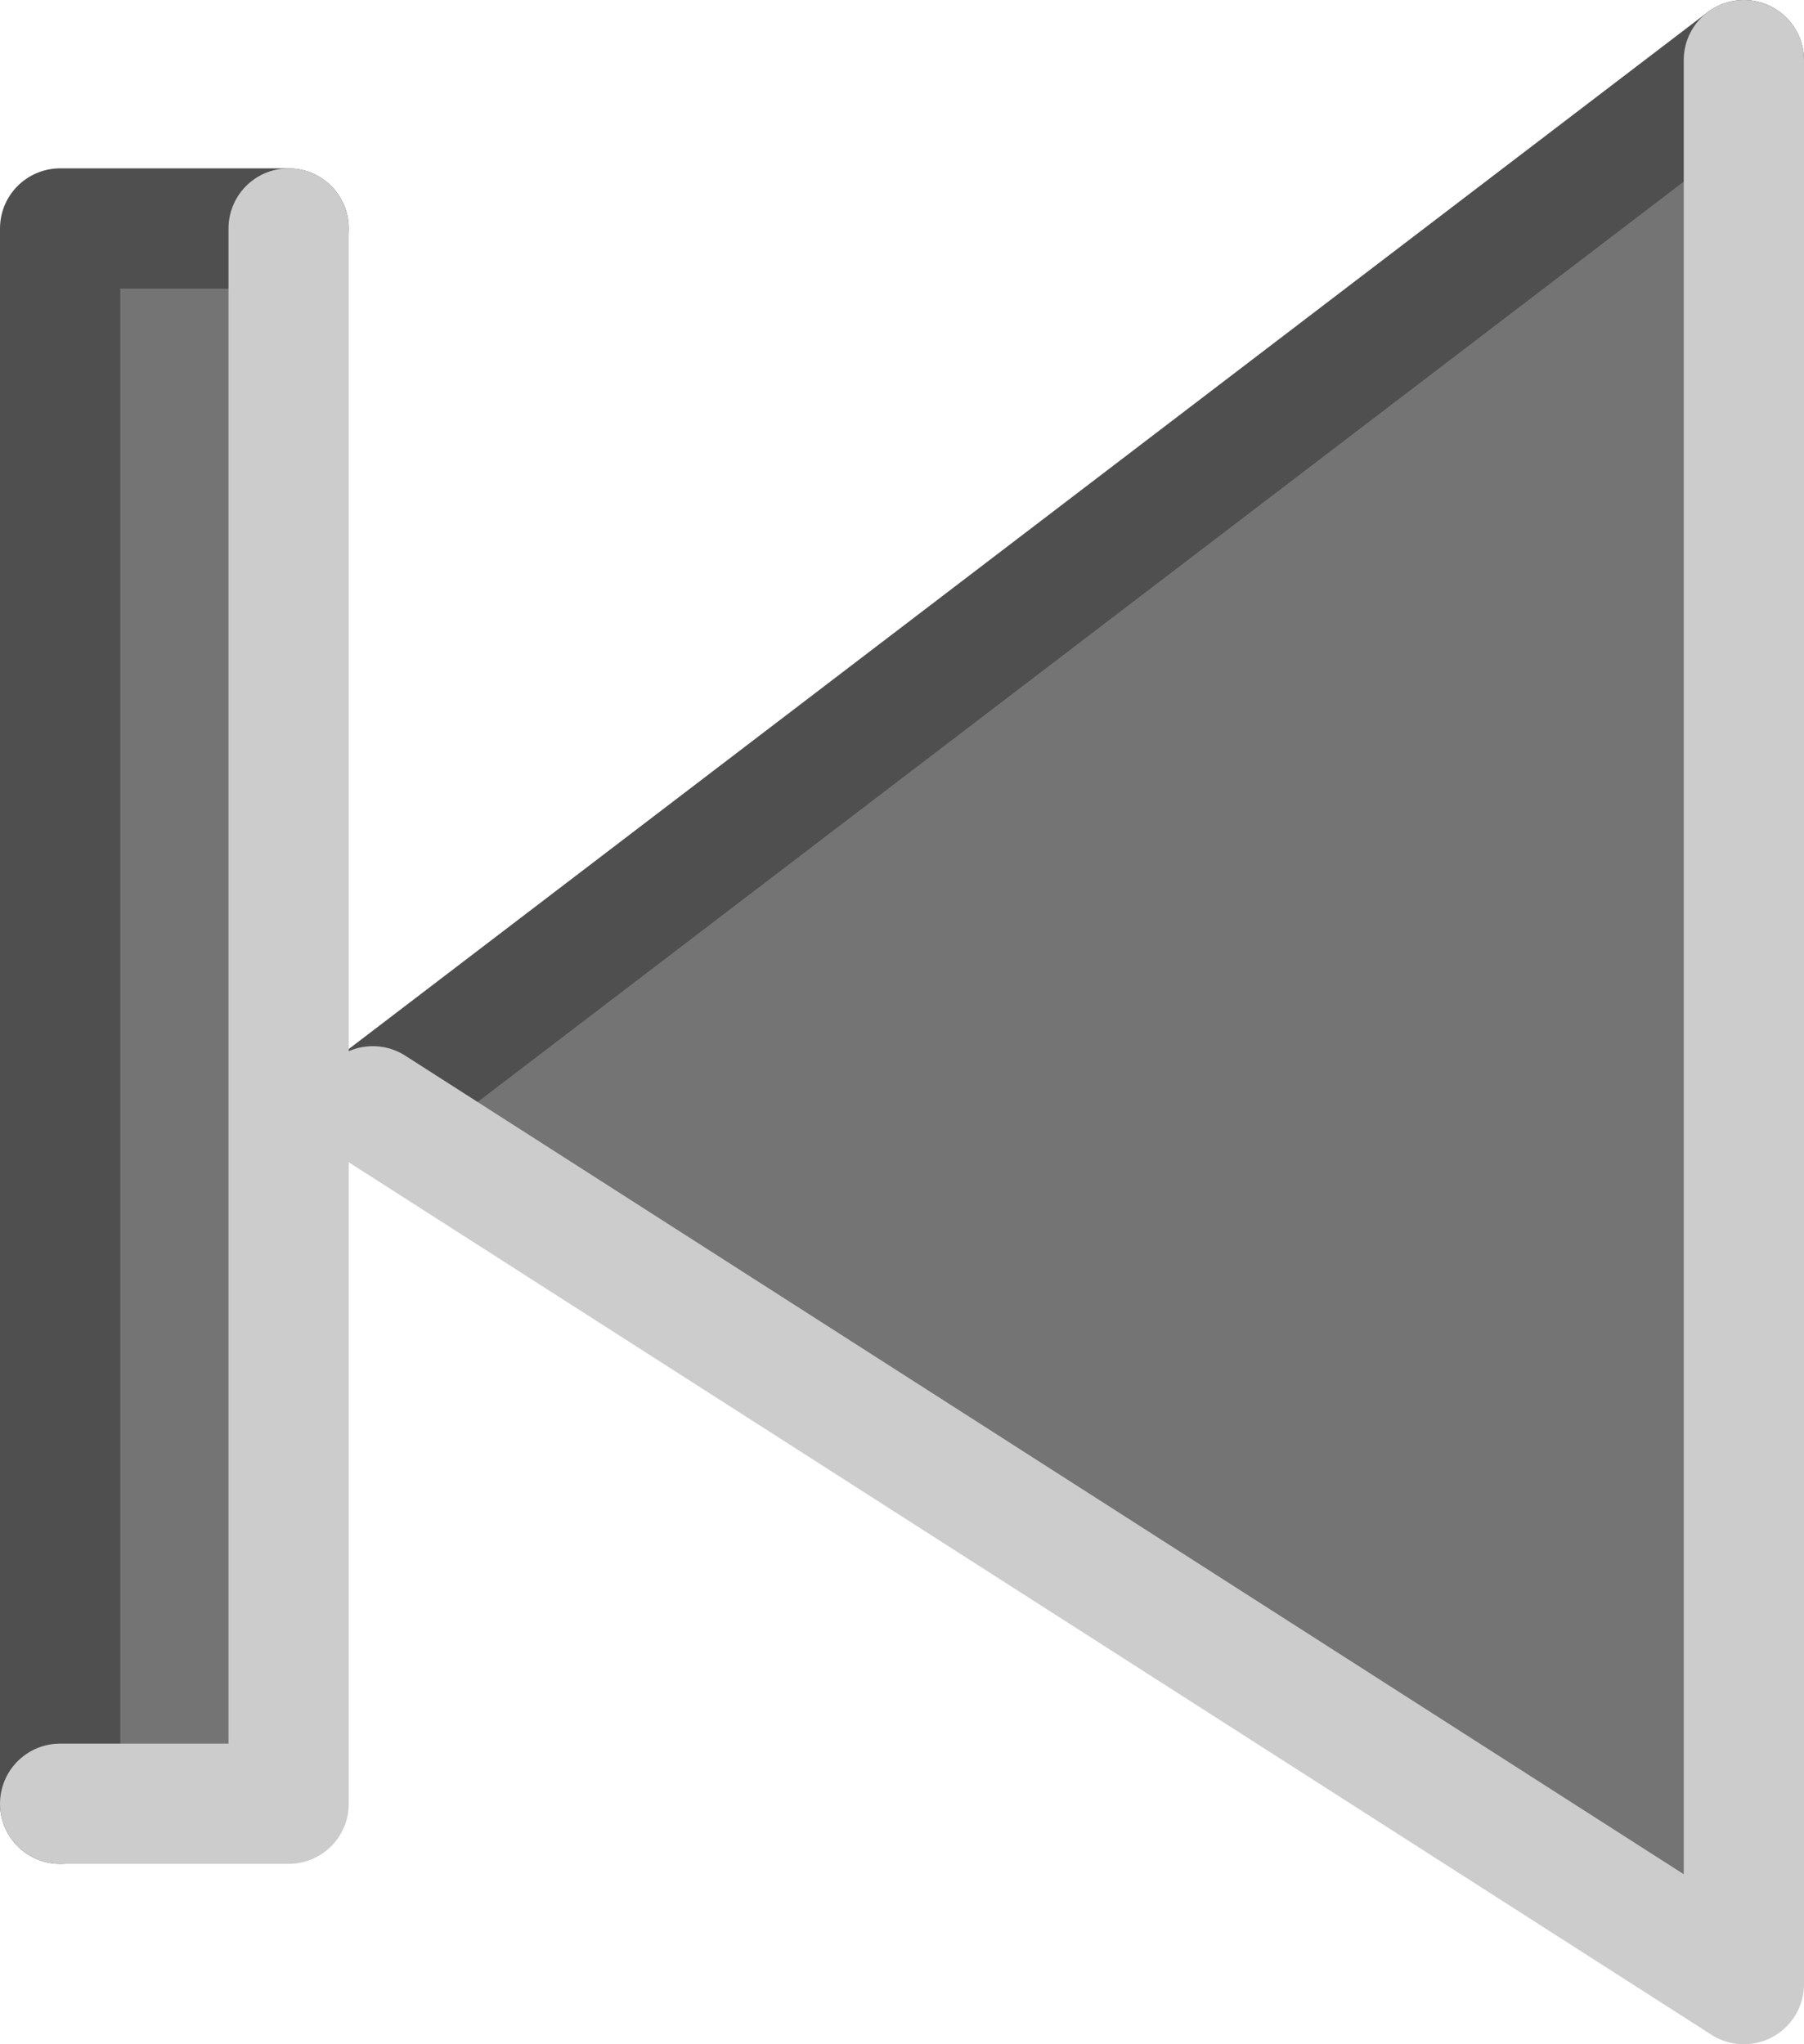
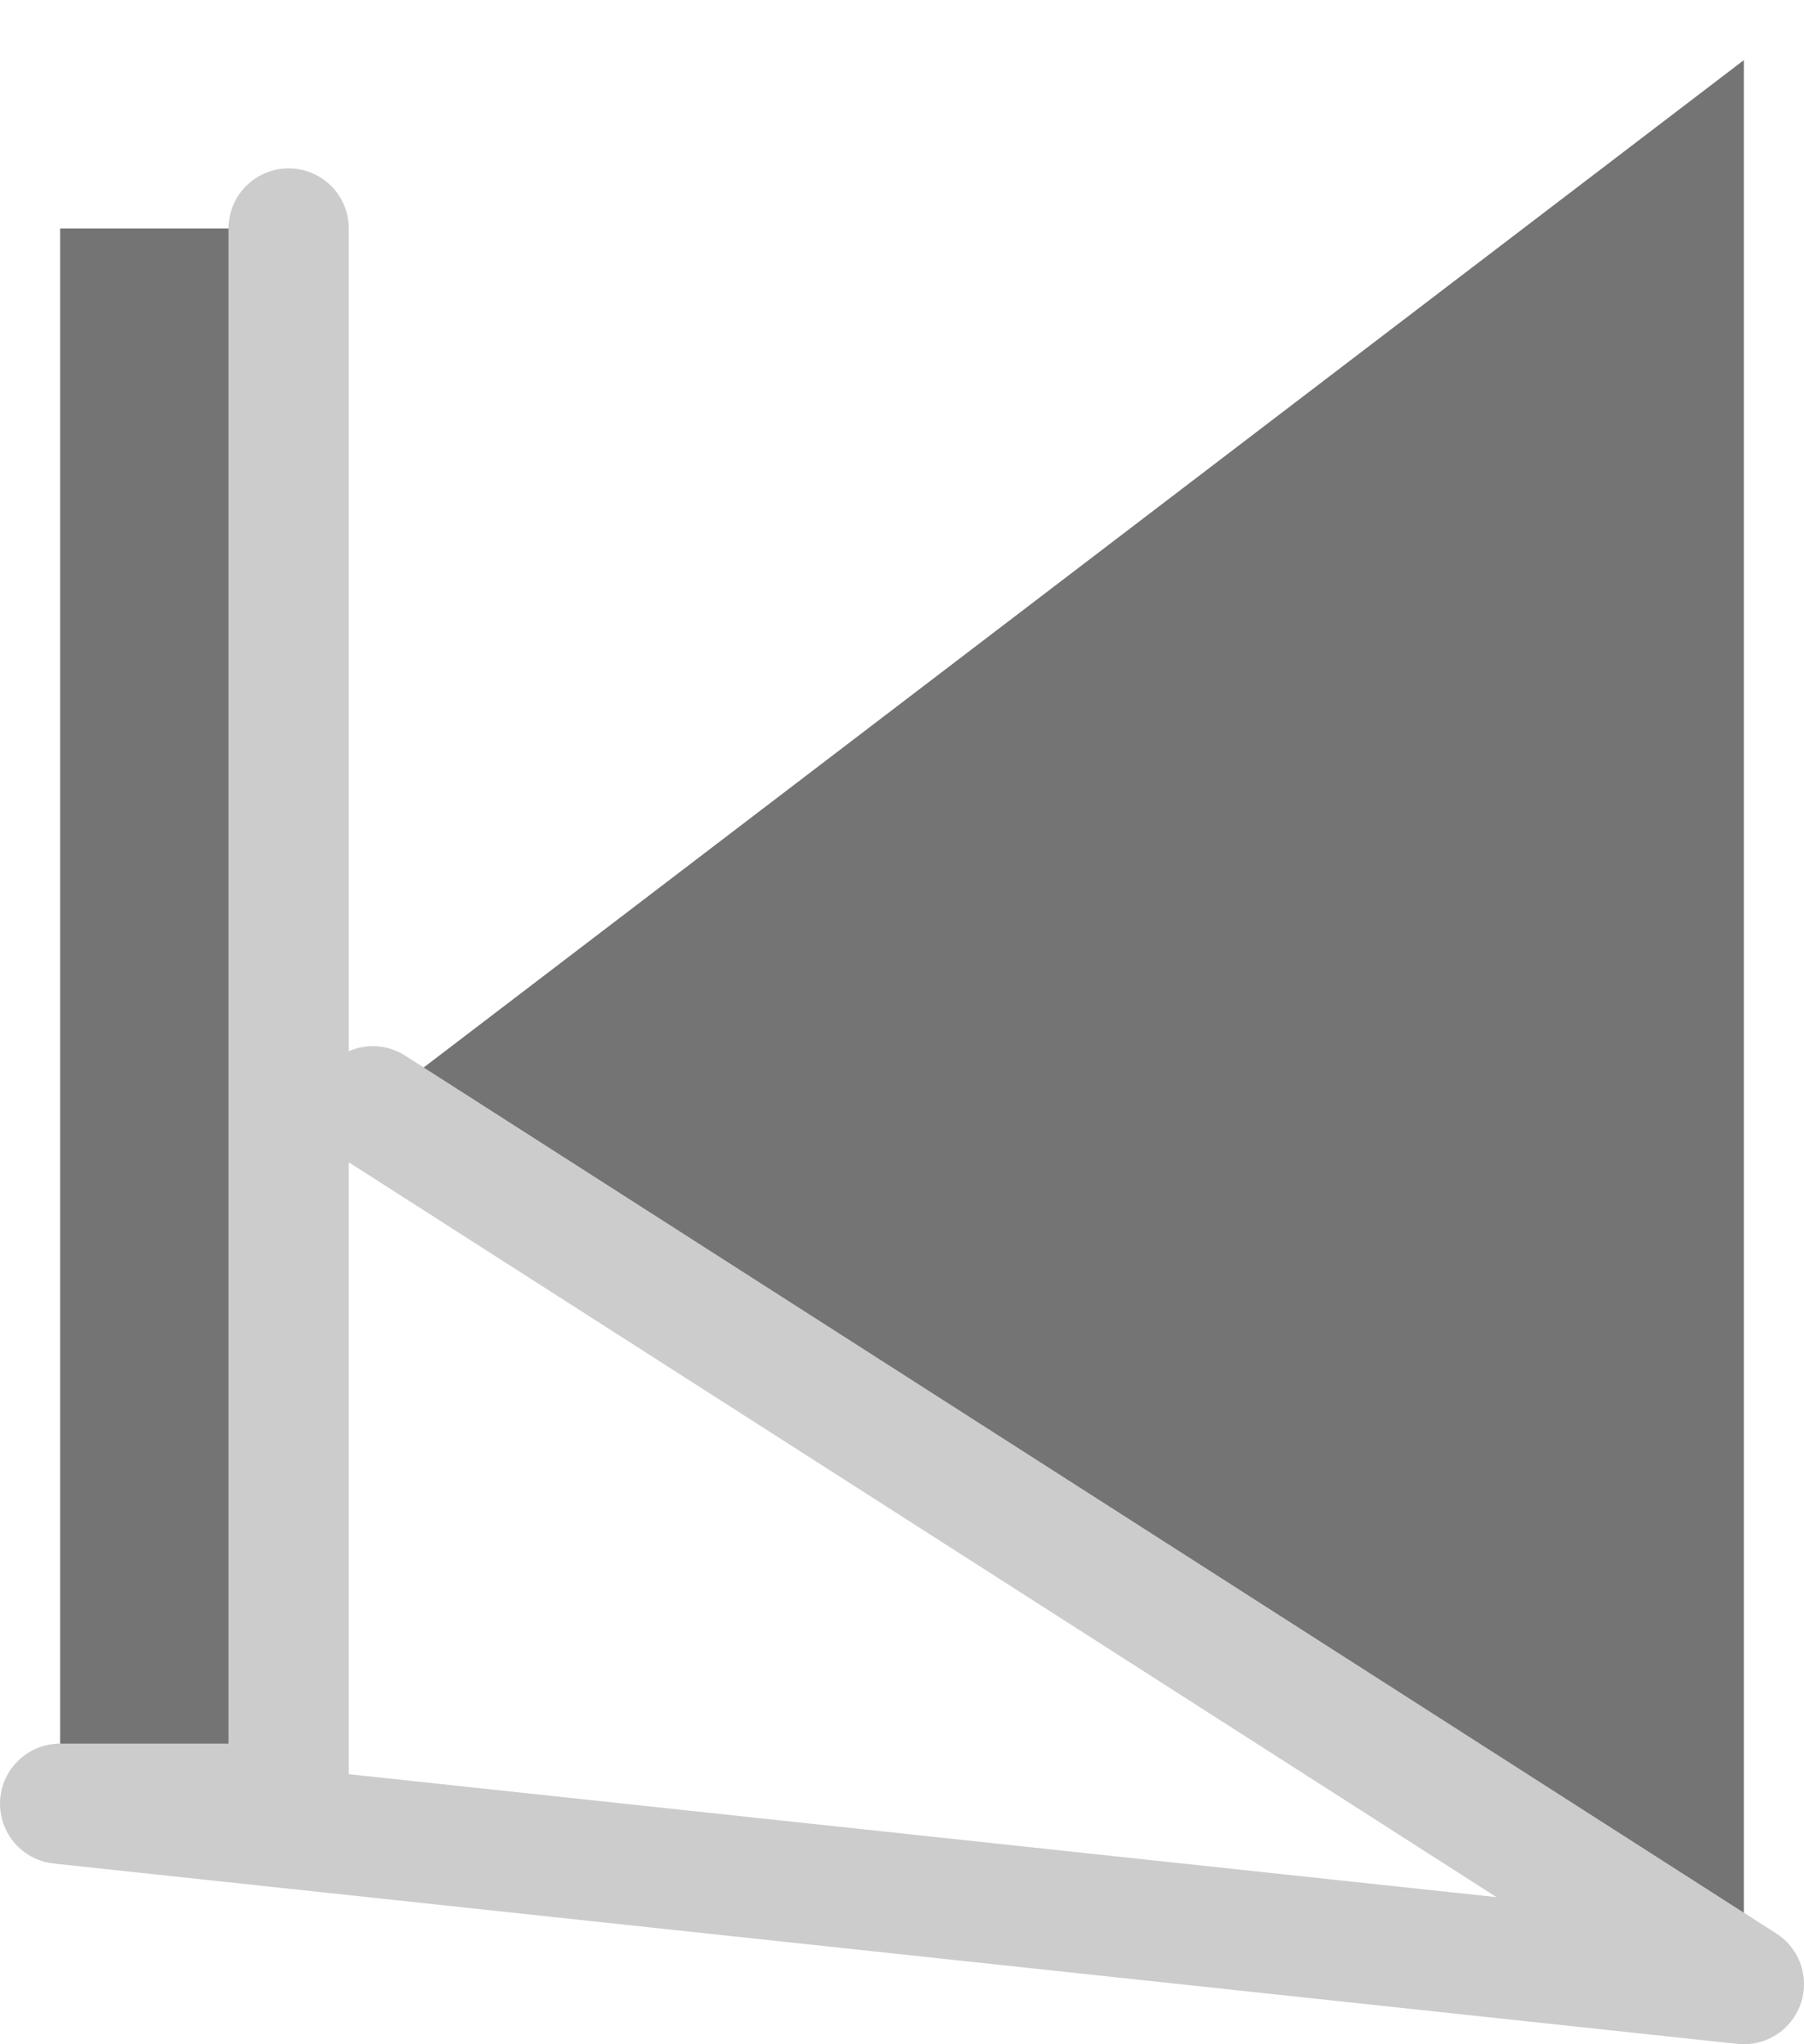
<svg xmlns="http://www.w3.org/2000/svg" height="8.5px" width="7.5px">
  <g transform="matrix(1.0, 0.0, 0.0, 1.0, -13.75, -15.15)">
    <path d="M14.95 16.1 L14.95 22.65 14.0 22.65 14.0 16.1 14.95 16.1 M15.3 19.75 L21.0 15.4 21.0 23.4 15.3 19.75" fill="#747474" fill-rule="evenodd" stroke="none" />
-     <path d="M14.0 22.65 L14.0 16.1 14.95 16.1 M15.3 19.75 L21.0 15.4" fill="none" stroke="#4f4f4f" stroke-linecap="round" stroke-linejoin="round" stroke-width="0.5" />
-     <path d="M14.95 16.1 L14.95 22.65 14.0 22.65 M21.0 15.4 L21.0 23.4 15.3 19.75" fill="none" stroke="#cccccc" stroke-linecap="round" stroke-linejoin="round" stroke-width="0.5" />
+     <path d="M14.95 16.1 L14.95 22.65 14.0 22.65 L21.0 23.4 15.3 19.75" fill="none" stroke="#cccccc" stroke-linecap="round" stroke-linejoin="round" stroke-width="0.5" />
  </g>
</svg>